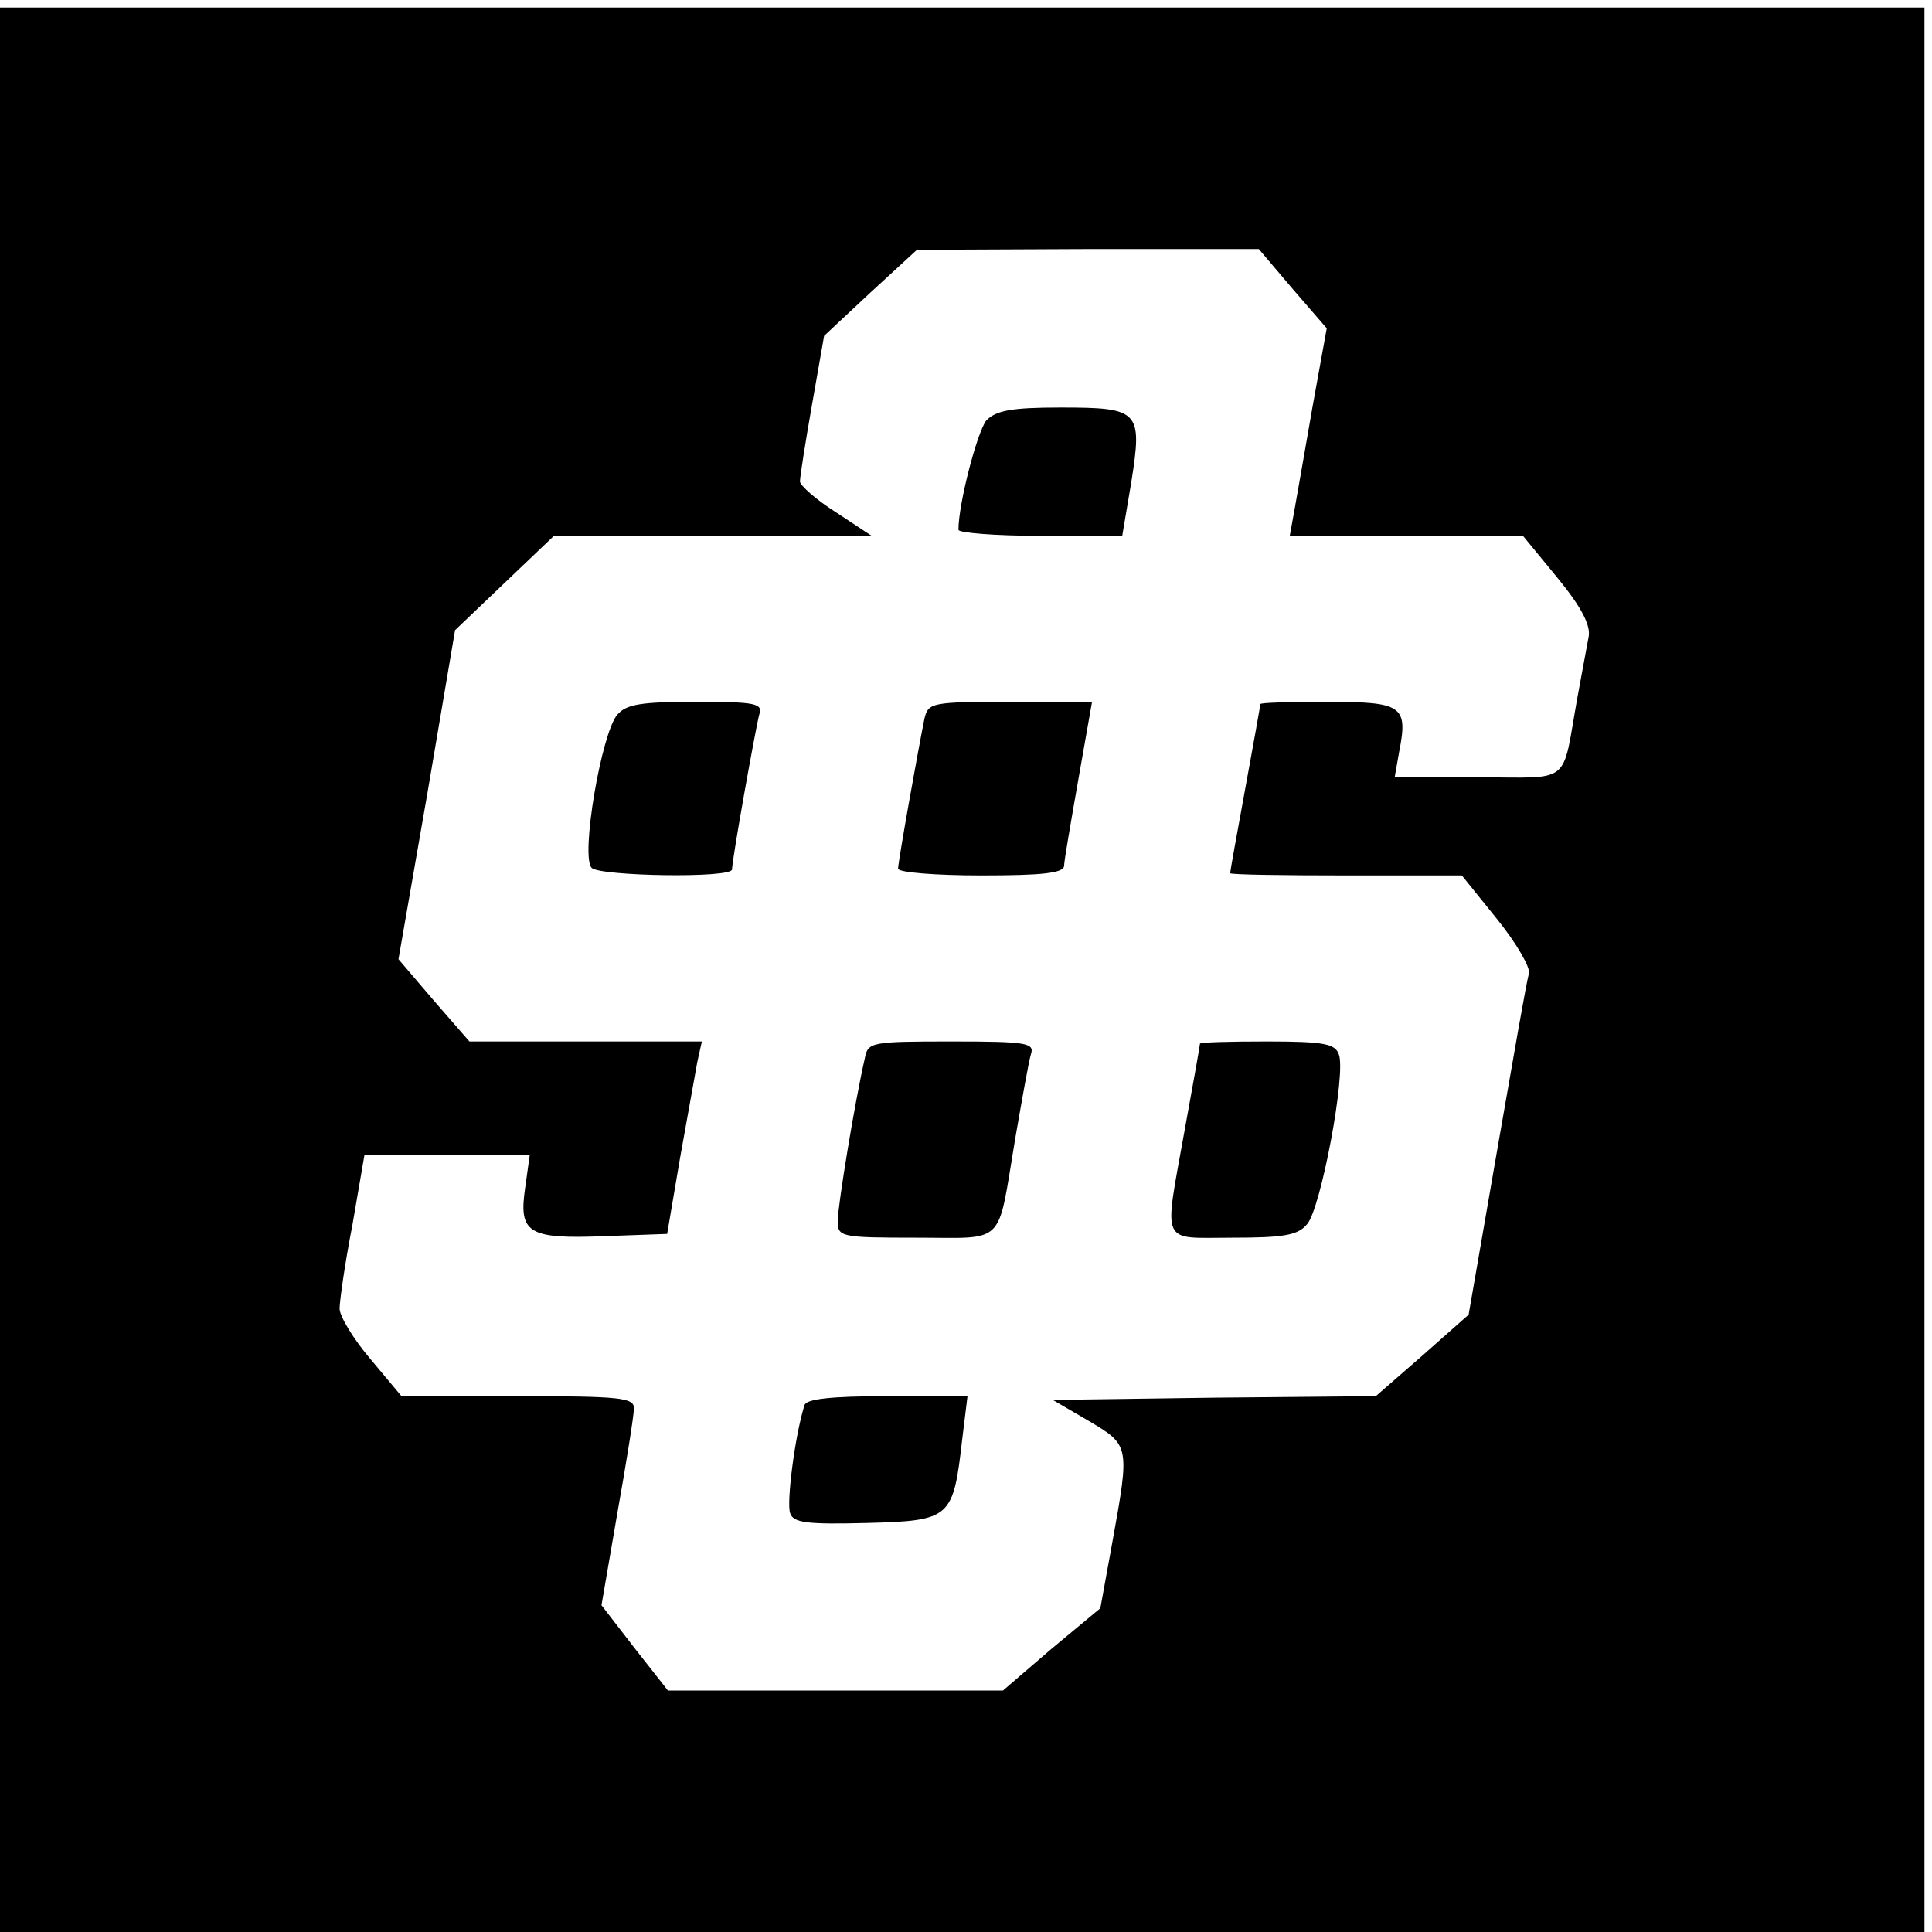
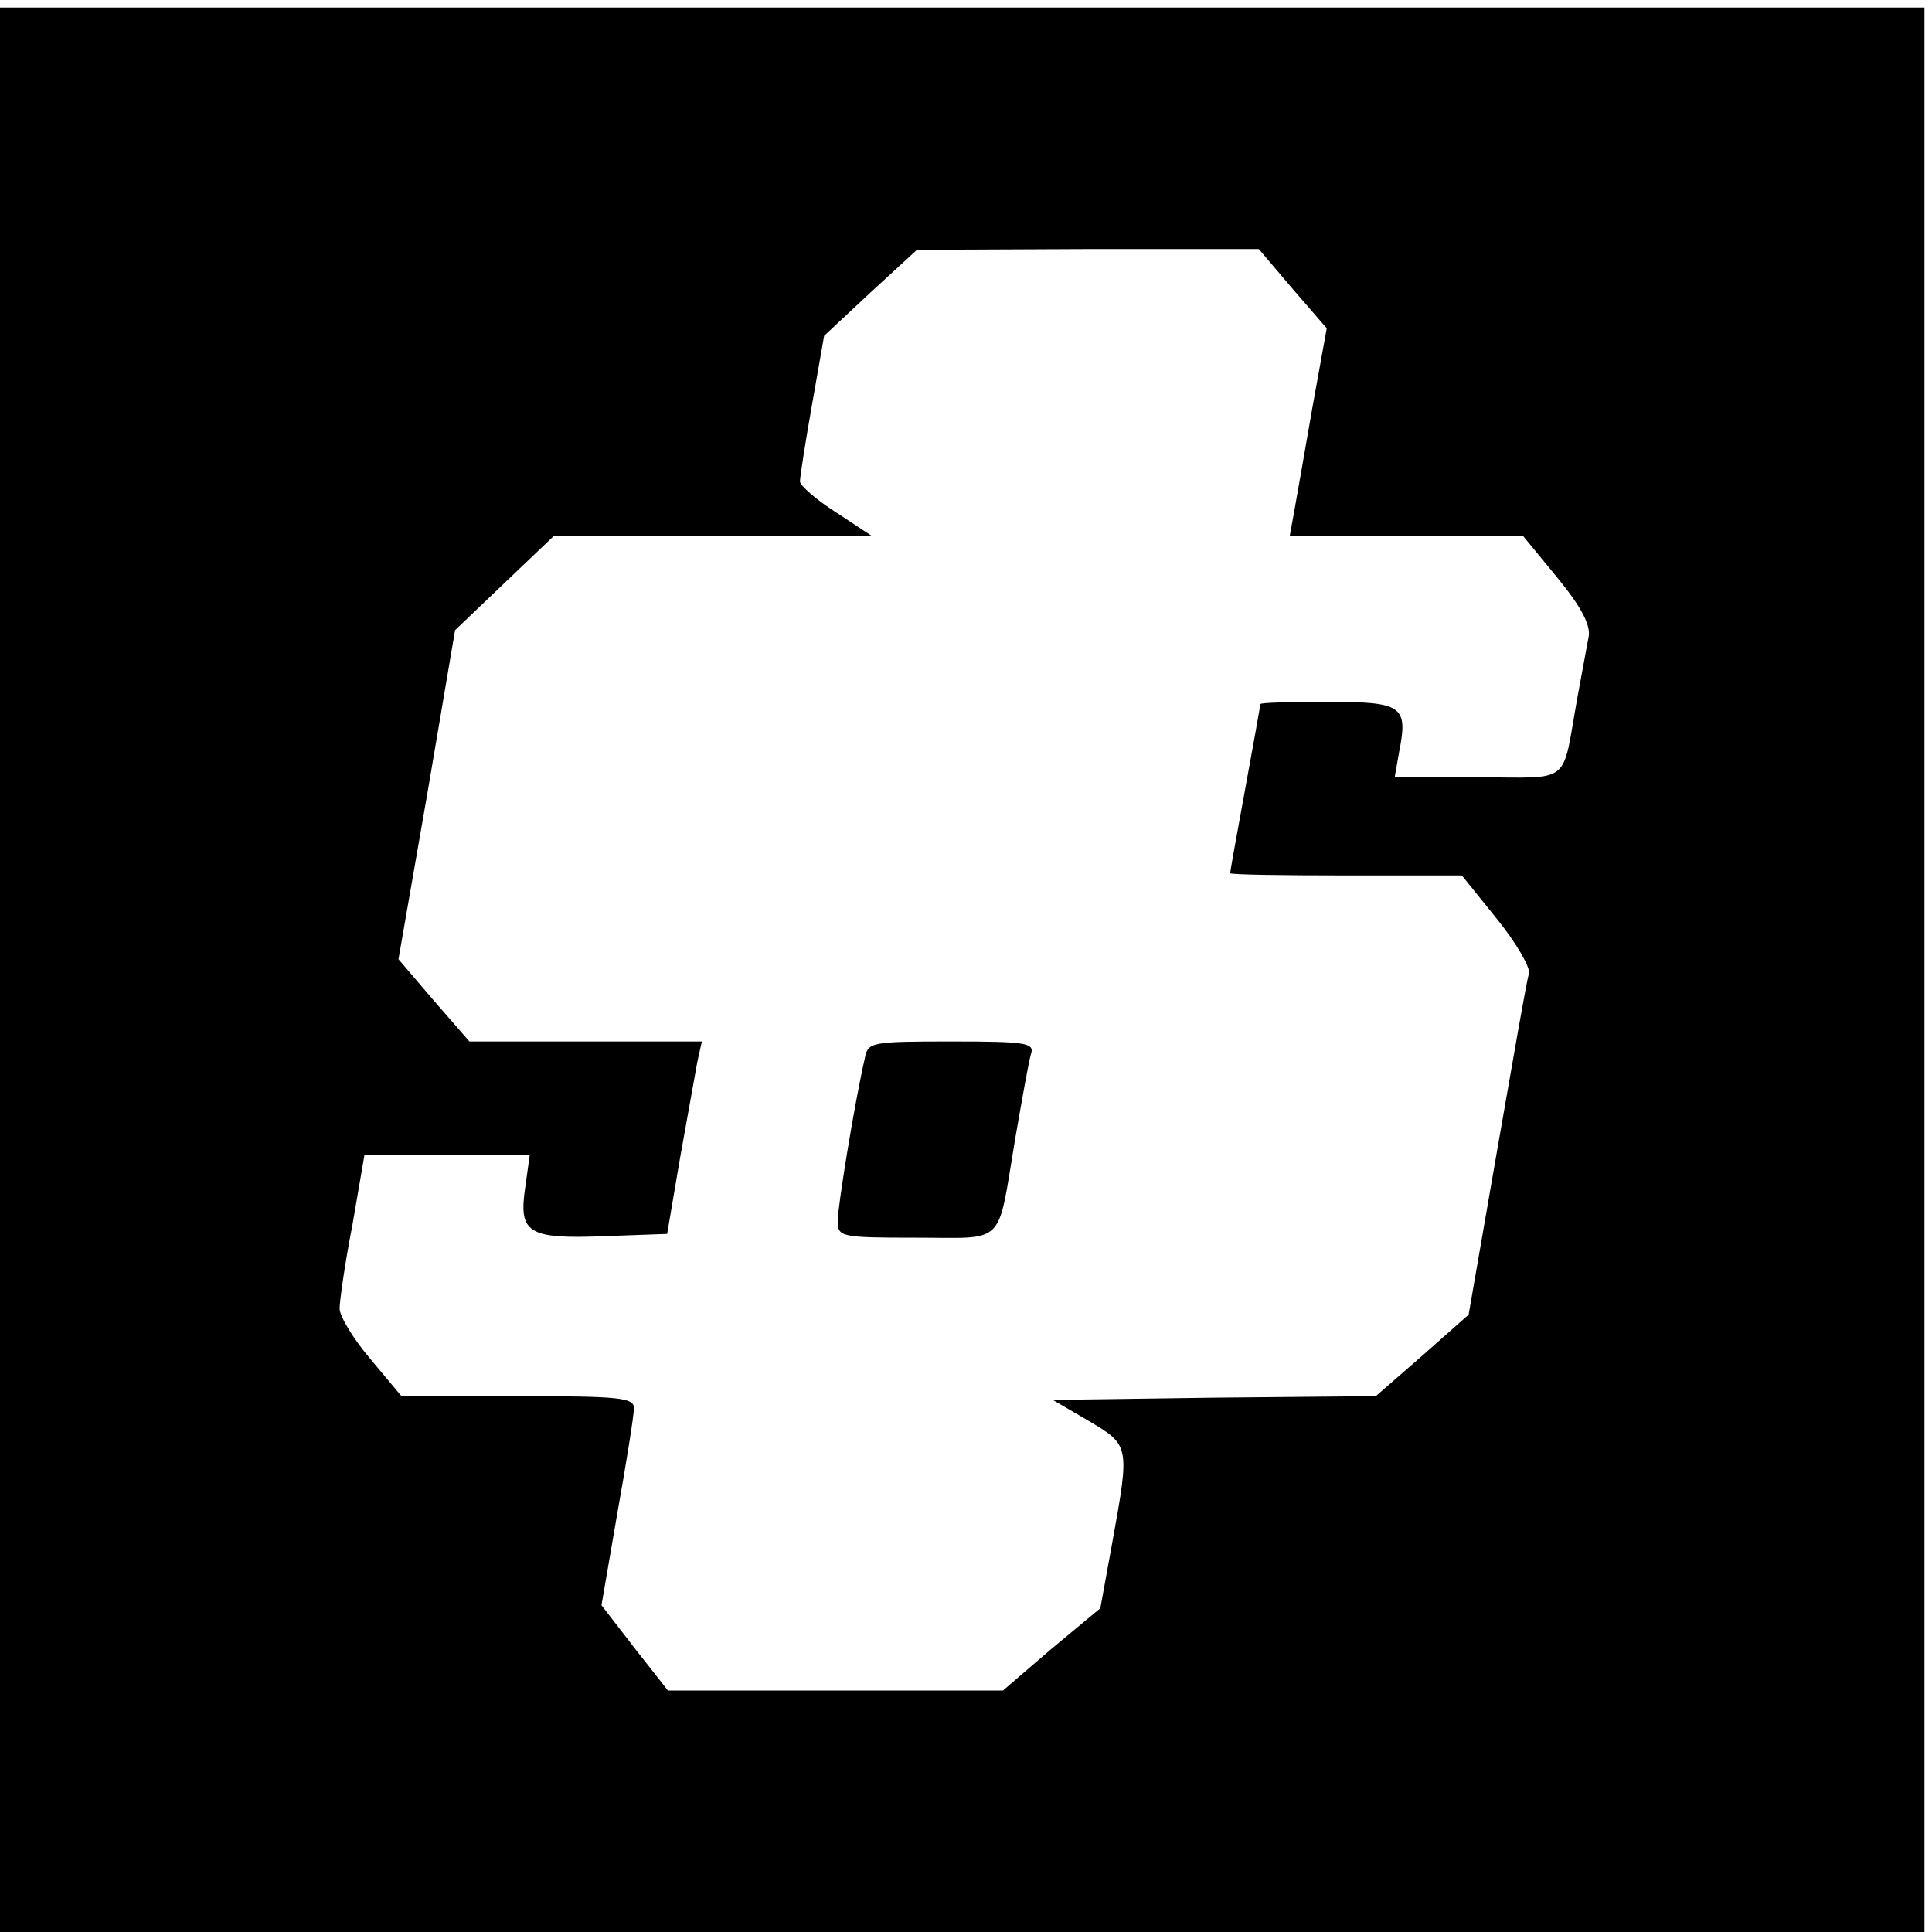
<svg xmlns="http://www.w3.org/2000/svg" version="1.0" width="256pt" height="256pt" viewBox="0 0 256 256" preserveAspectRatio="xMidYMid meet">
  <g transform="translate(0,256) scale(0.1,-0.1)" fill="#000000" stroke="none">
    <path d="M0 1275 l0 -1275 1275 0 1275 0 0 1275 0 1275 -1275 0 -1275 0 0 -1275z m1713 902 l45 -52 -19 -105 c-10 -58 -21 -120 -24 -137 l-6 -33 154 0 155 0 46 -56 c32 -39 44 -63 41 -78 -2 -11 -9 -48 -15 -81 -21 -117 -6 -105 -131 -105 l-111 0 6 34 c12 61 4 66 -95 66 -49 0 -89 -1 -89 -3 0 -2 -9 -52 -20 -112 -11 -60 -20 -110 -20 -112 0 -2 69 -3 153 -3 l154 0 46 -57 c26 -32 45 -65 43 -73 -3 -8 -21 -113 -42 -233 l-38 -219 -61 -54 -62 -54 -214 -2 -214 -3 48 -28 c54 -32 54 -33 31 -160 l-16 -88 -65 -54 -64 -55 -222 0 -222 0 -44 56 -44 57 21 122 c12 67 22 130 22 139 0 14 -18 16 -154 16 l-154 0 -41 49 c-23 27 -41 57 -41 67 0 10 7 60 17 111 l16 93 110 0 109 0 -6 -43 c-9 -61 3 -69 105 -65 l83 3 17 100 c10 55 20 112 23 128 l6 27 -154 0 -154 0 -47 54 -47 55 38 218 37 218 66 63 65 62 211 0 210 0 -47 31 c-27 17 -48 36 -48 41 0 6 7 51 16 102 l16 91 61 57 62 57 227 1 226 0 45 -53z" />
-     <path d="M1307 2003 c-12 -15 -37 -110 -37 -145 0 -4 49 -8 109 -8 l108 0 12 71 c15 95 11 99 -94 99 -65 0 -85 -4 -98 -17z" />
-     <path d="M818 1613 c-21 -24 -49 -188 -34 -203 11 -11 186 -14 186 -2 0 13 31 186 36 205 5 15 -4 17 -84 17 -72 0 -92 -3 -104 -17z" />
-     <path d="M1225 1608 c-8 -39 -35 -190 -35 -199 0 -5 50 -9 110 -9 81 0 110 3 110 13 0 6 9 58 19 115 l18 102 -108 0 c-104 0 -109 -1 -114 -22z" />
    <path d="M1146 1158 c-14 -61 -36 -197 -36 -216 0 -21 4 -22 104 -22 120 0 107 -13 131 130 9 52 18 103 21 113 5 15 -5 17 -105 17 -107 0 -111 -1 -115 -22z" />
-     <path d="M1590 1177 c0 -2 -9 -53 -20 -113 -28 -157 -34 -144 63 -144 67 0 87 3 99 18 18 20 52 200 42 225 -5 14 -20 17 -95 17 -49 0 -89 -1 -89 -3z" />
-     <path d="M1066 698 c-13 -41 -24 -130 -19 -143 4 -13 23 -15 102 -13 111 3 114 6 126 111 l7 57 -106 0 c-77 0 -108 -4 -110 -12z" />
  </g>
</svg>